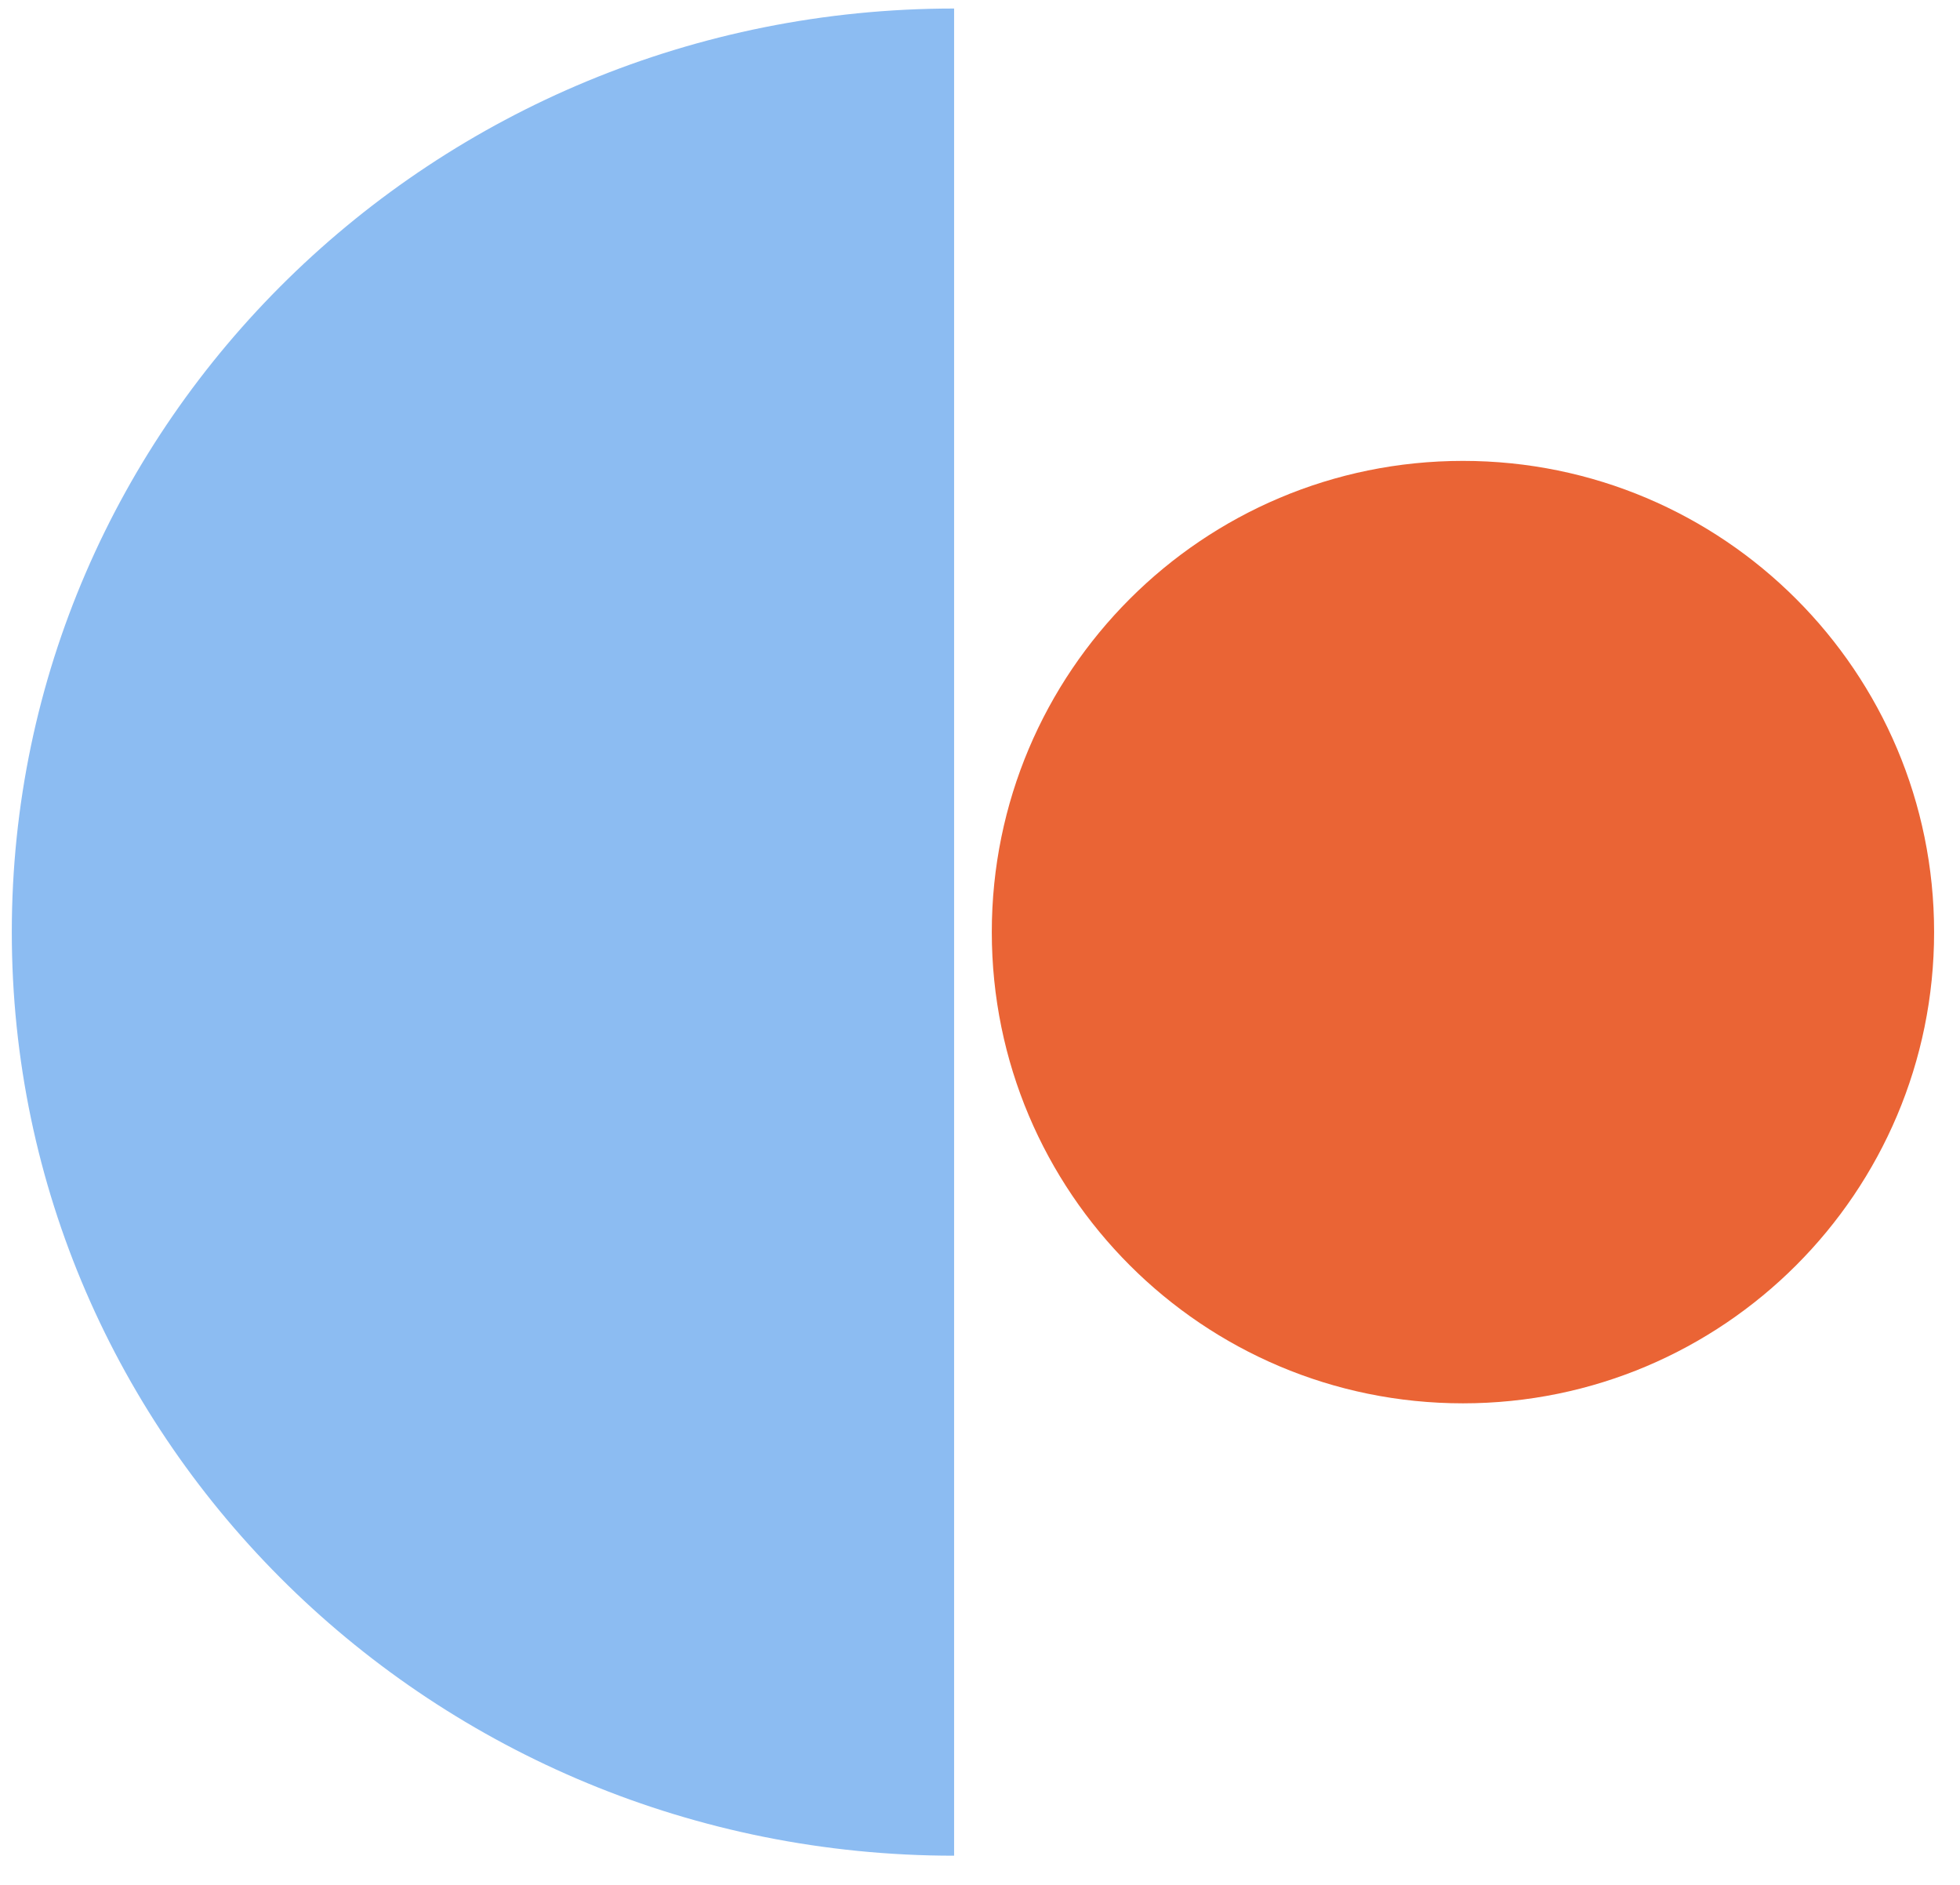
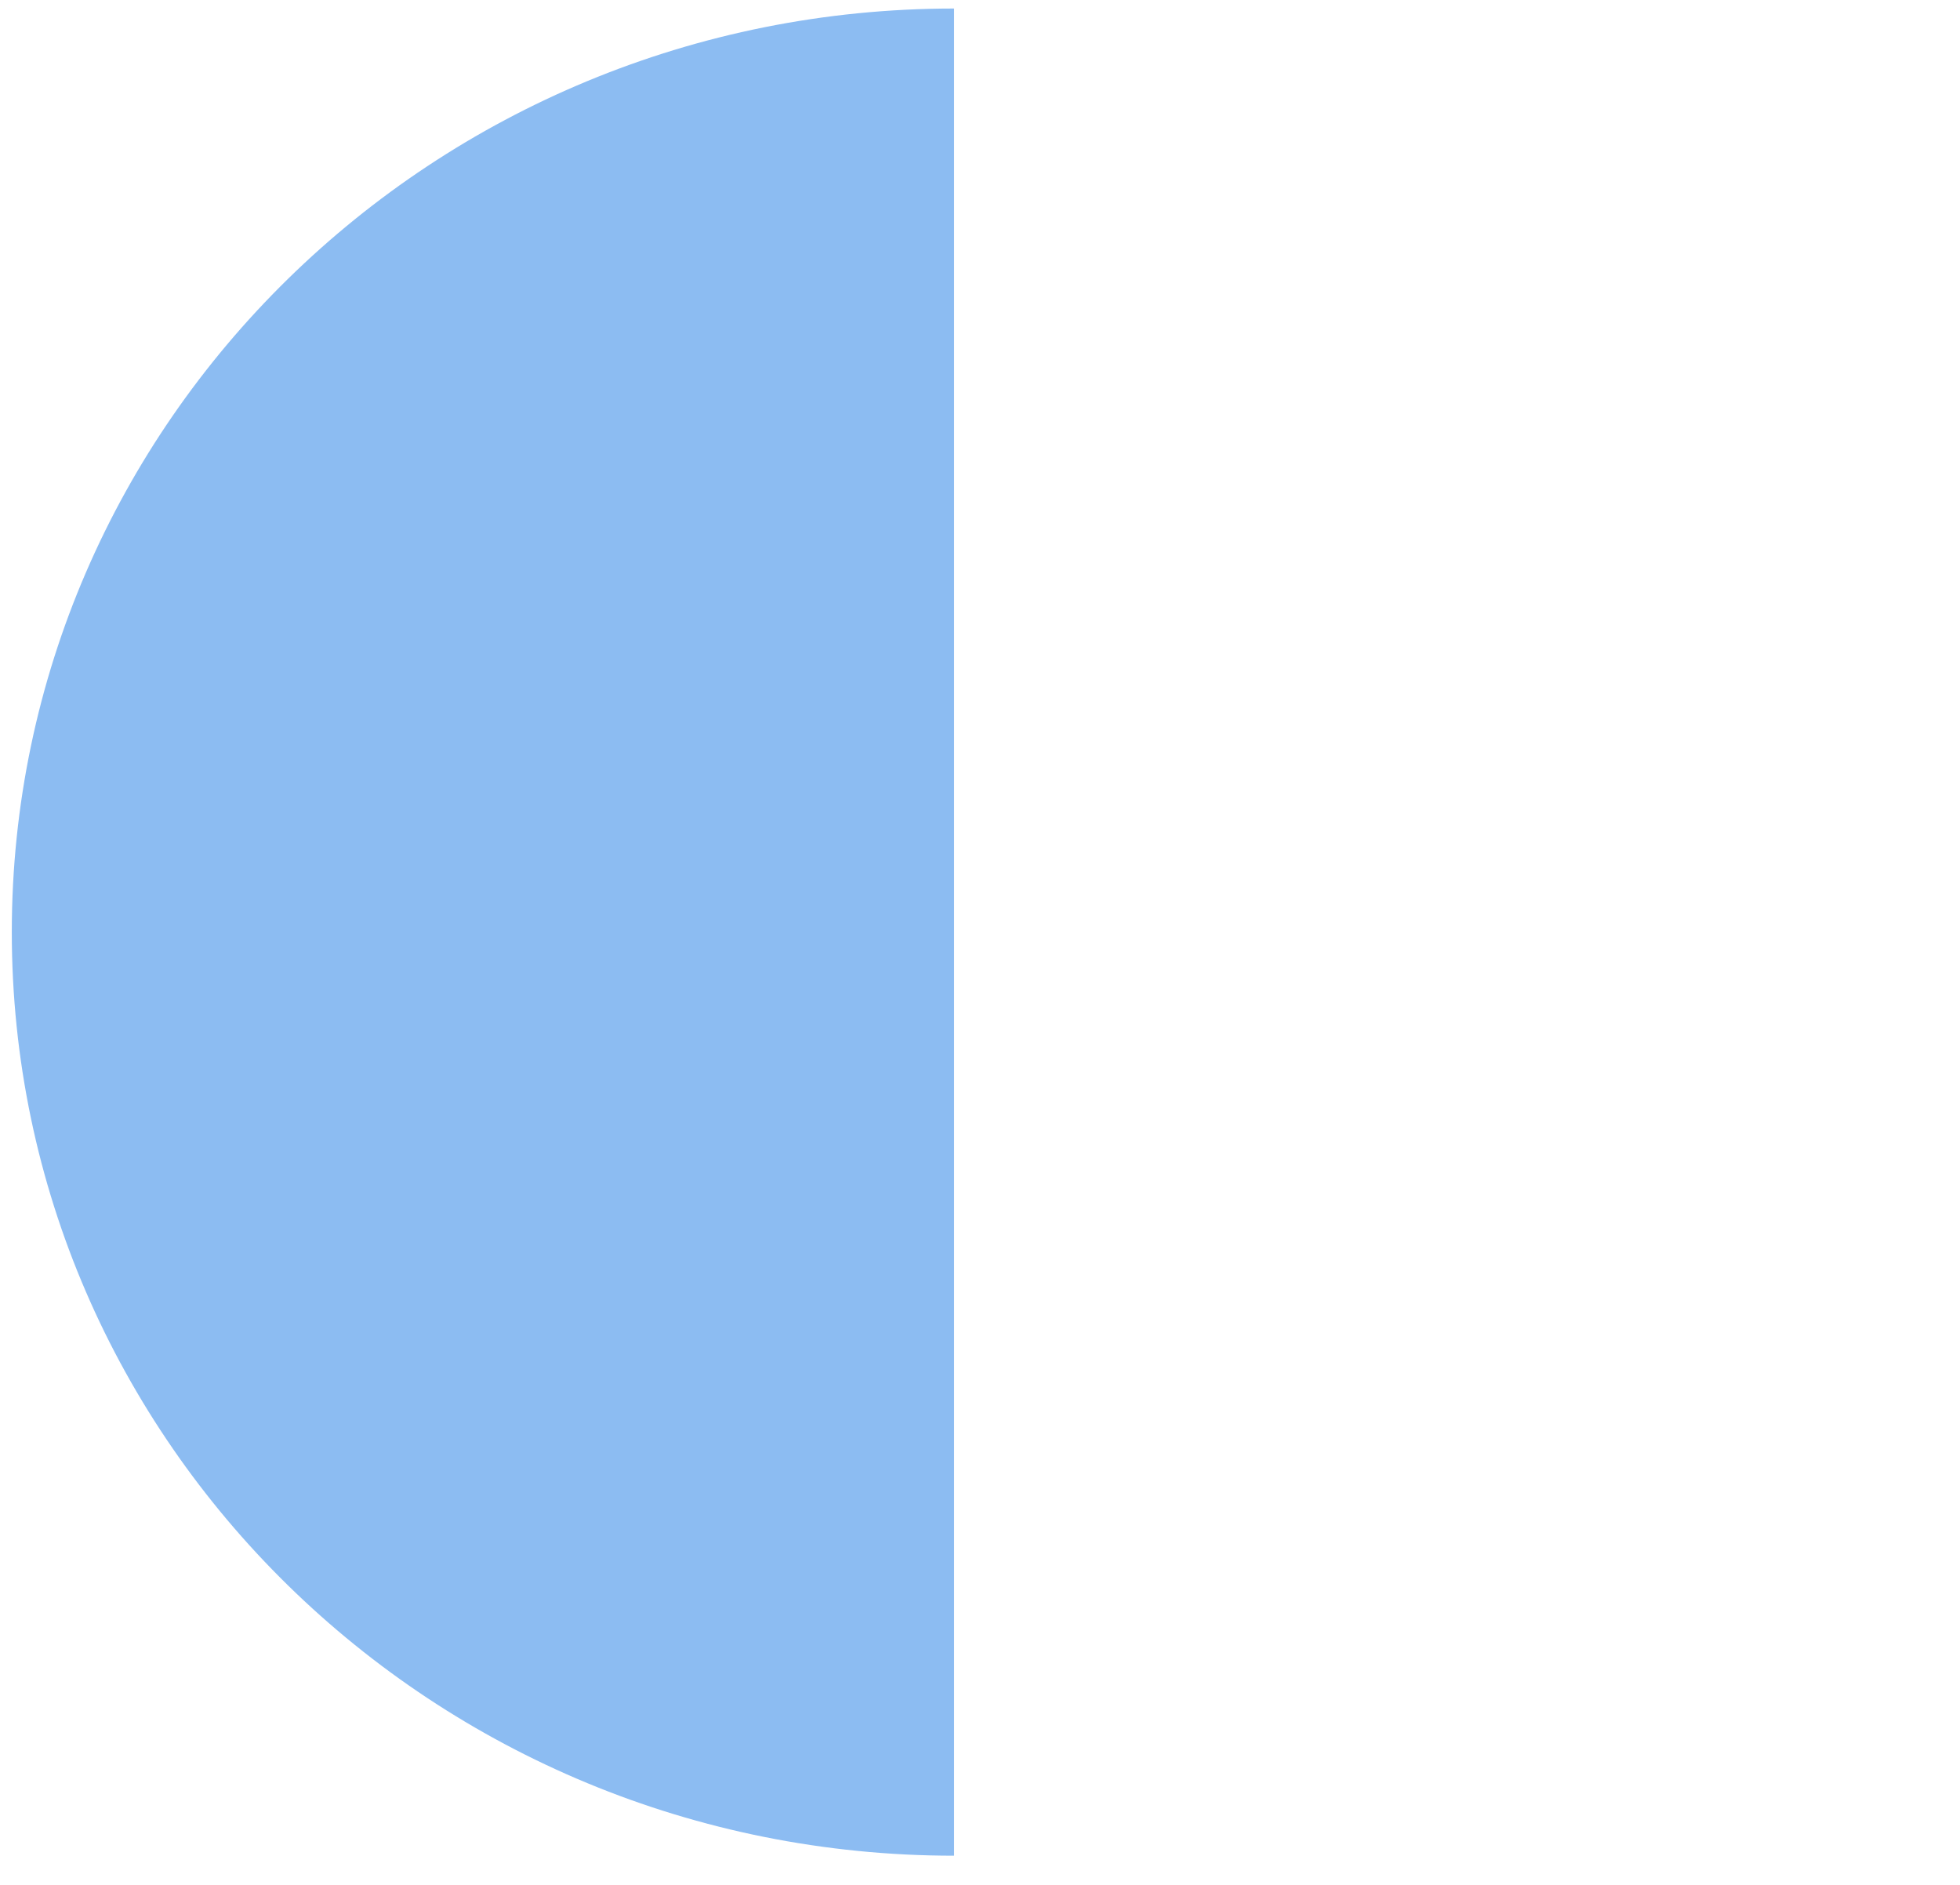
<svg xmlns="http://www.w3.org/2000/svg" width="52" height="50">
  <title>icon: alia</title>
  <g fill="none" fill-rule="evenodd">
-     <path d="M26.313 24.726c0 6.904 5.596 12.5 12.5 12.5s12.5-5.596 12.5-12.5c0-6.903-5.596-12.5-12.5-12.5s-12.5 5.597-12.5 12.5" fill="#EA6435" />
-     <path d="M25.313.226c-13.807 0-25 10.97-25 24.5 0 13.532 11.193 24.5 25 24.5v-49Z" fill="#8CBCF2" />
+     <path d="M25.313.226c-13.807 0-25 10.97-25 24.5 0 13.532 11.193 24.5 25 24.5v-49" fill="#8CBCF2" />
  </g>
</svg>